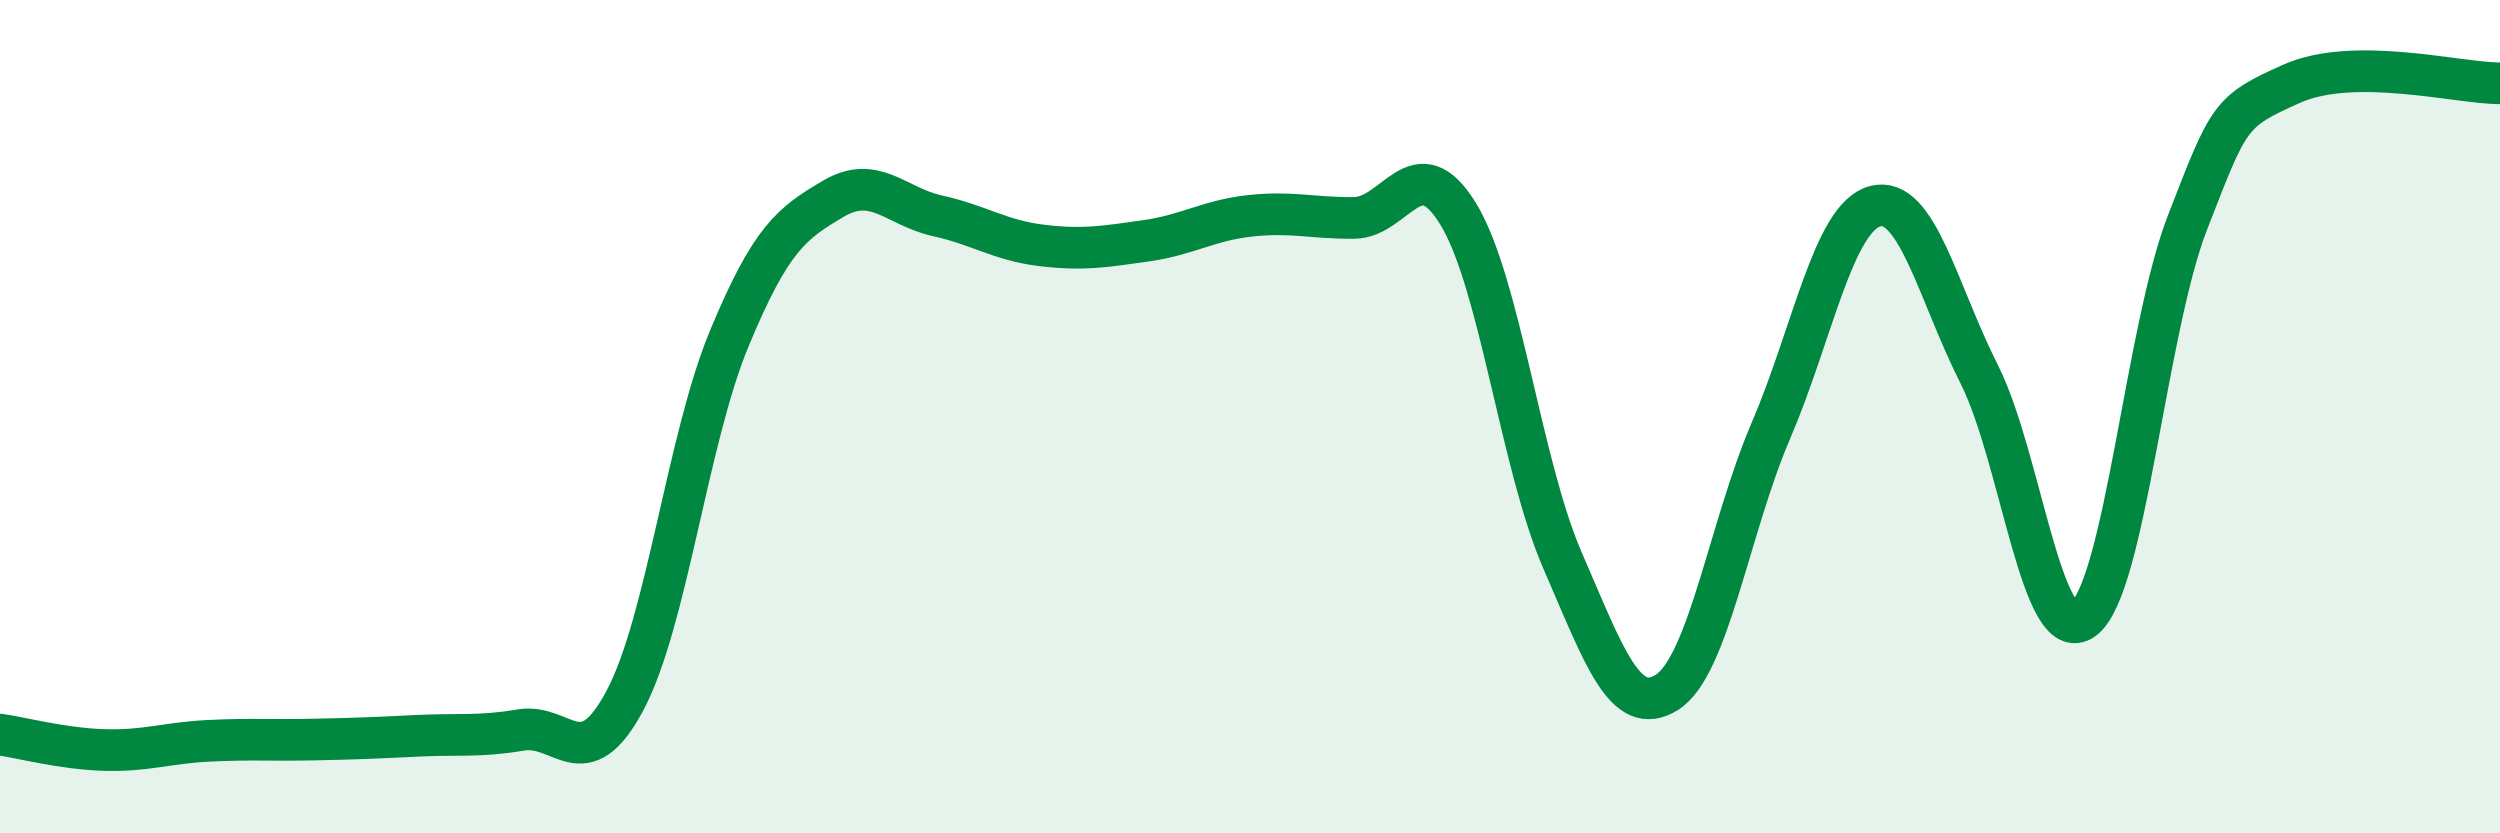
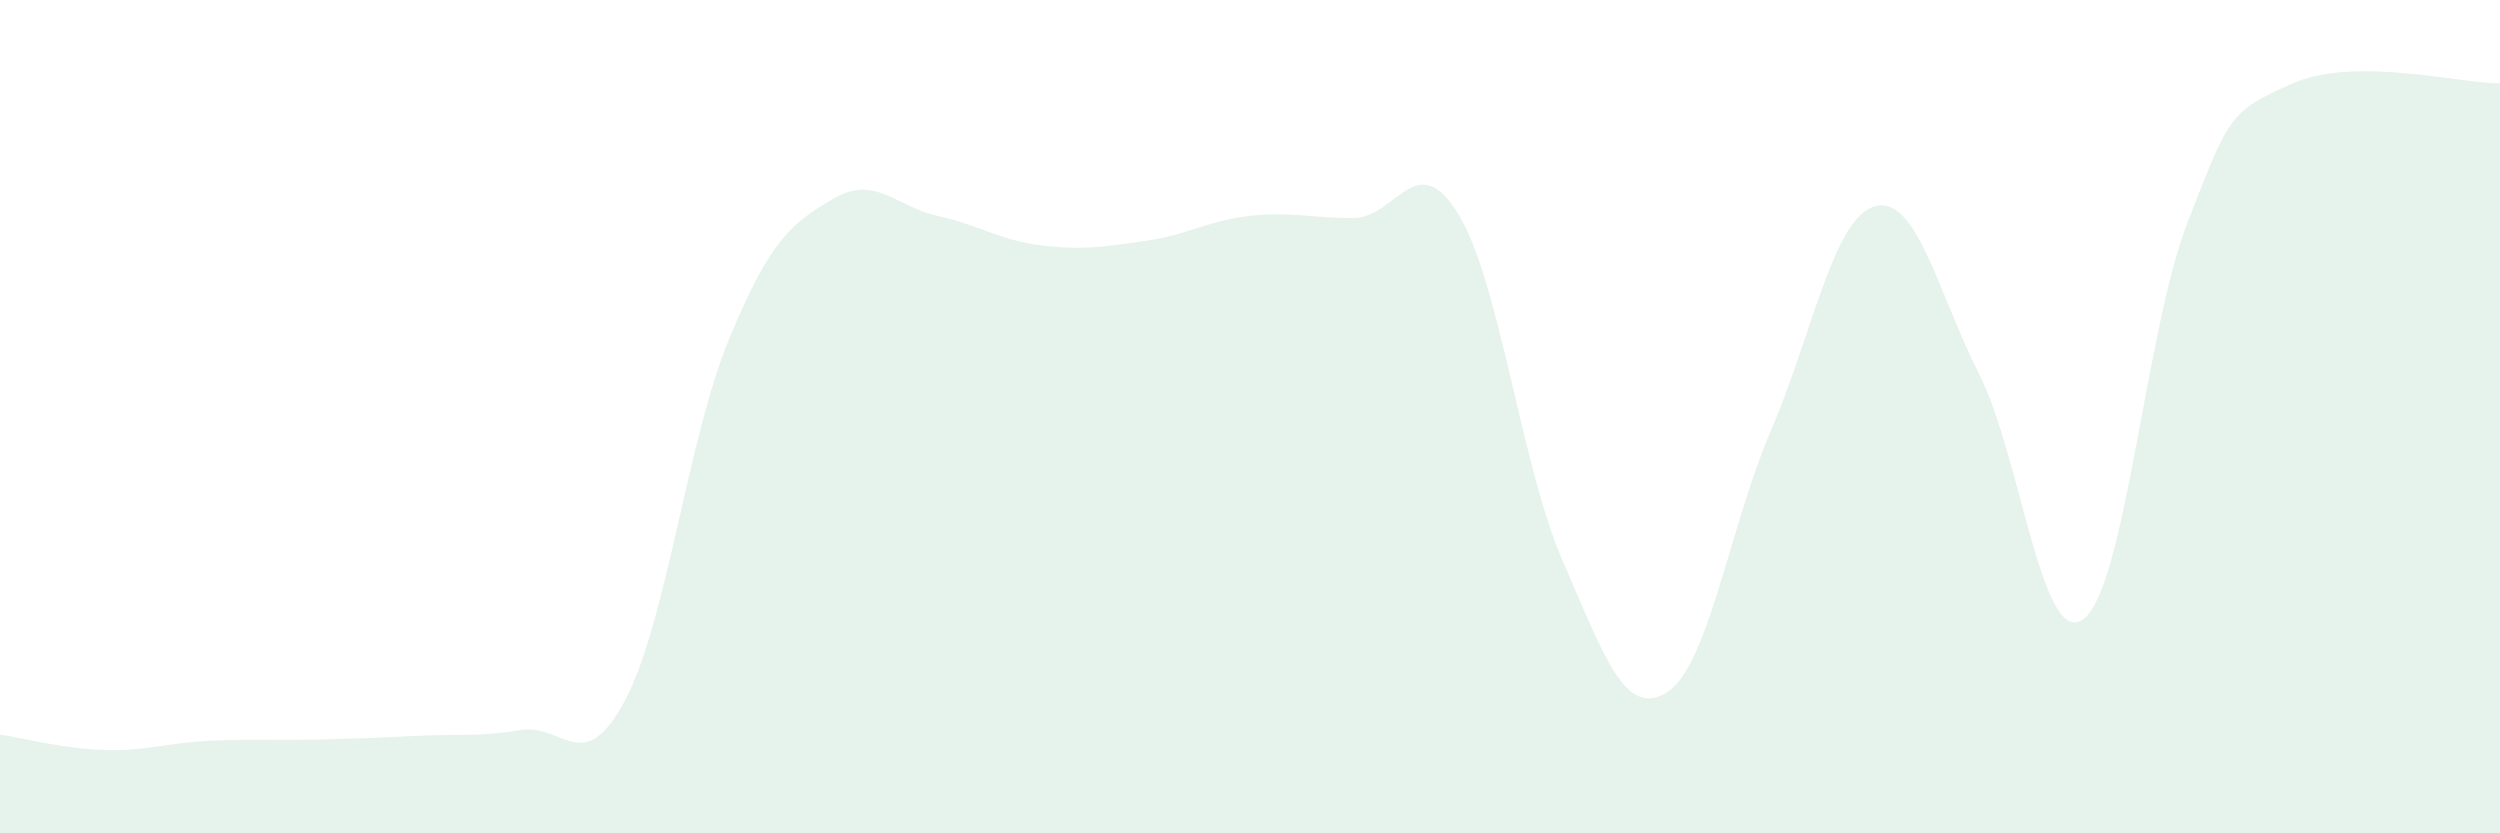
<svg xmlns="http://www.w3.org/2000/svg" width="60" height="20" viewBox="0 0 60 20">
  <path d="M 0,17.63 C 0.5,17.7 1.5,17.97 2.5,18 C 3.5,18.03 4,17.83 5,17.78 C 6,17.73 6.5,17.77 7.5,17.75 C 8.5,17.73 9,17.71 10,17.66 C 11,17.61 11.5,17.69 12.5,17.52 C 13.5,17.35 14,18.69 15,16.81 C 16,14.93 16.5,10.54 17.5,8.13 C 18.5,5.72 19,5.36 20,4.77 C 21,4.18 21.5,4.96 22.5,5.18 C 23.5,5.4 24,5.77 25,5.89 C 26,6.01 26.5,5.92 27.5,5.78 C 28.5,5.64 29,5.29 30,5.18 C 31,5.07 31.5,5.24 32.5,5.23 C 33.5,5.22 34,3.5 35,5.14 C 36,6.78 36.5,11.15 37.5,13.45 C 38.5,15.75 39,17.24 40,16.62 C 41,16 41.5,12.67 42.5,10.34 C 43.5,8.01 44,5.22 45,4.95 C 46,4.68 46.5,7 47.5,8.98 C 48.5,10.96 49,15.59 50,14.86 C 51,14.13 51.5,7.91 52.5,5.34 C 53.5,2.77 53.5,2.68 55,2.01 C 56.5,1.34 59,2 60,2L60 20L0 20Z" fill="#008740" opacity="0.1" stroke-linecap="round" stroke-linejoin="round" />
-   <path d="M 0,17.63 C 0.5,17.7 1.5,17.97 2.5,18 C 3.5,18.03 4,17.83 5,17.78 C 6,17.73 6.5,17.77 7.5,17.75 C 8.5,17.73 9,17.71 10,17.66 C 11,17.61 11.5,17.69 12.5,17.52 C 13.5,17.35 14,18.69 15,16.81 C 16,14.93 16.5,10.54 17.5,8.13 C 18.5,5.72 19,5.36 20,4.77 C 21,4.18 21.5,4.96 22.5,5.18 C 23.5,5.4 24,5.77 25,5.89 C 26,6.01 26.5,5.92 27.5,5.78 C 28.5,5.64 29,5.29 30,5.18 C 31,5.07 31.5,5.24 32.5,5.23 C 33.5,5.22 34,3.5 35,5.14 C 36,6.78 36.5,11.15 37.5,13.45 C 38.5,15.75 39,17.24 40,16.62 C 41,16 41.5,12.67 42.5,10.34 C 43.5,8.01 44,5.22 45,4.95 C 46,4.68 46.5,7 47.5,8.98 C 48.5,10.96 49,15.59 50,14.86 C 51,14.13 51.5,7.91 52.5,5.34 C 53.5,2.77 53.5,2.68 55,2.01 C 56.5,1.34 59,2 60,2" stroke="#008740" stroke-width="1" fill="none" stroke-linecap="round" stroke-linejoin="round" />
</svg>